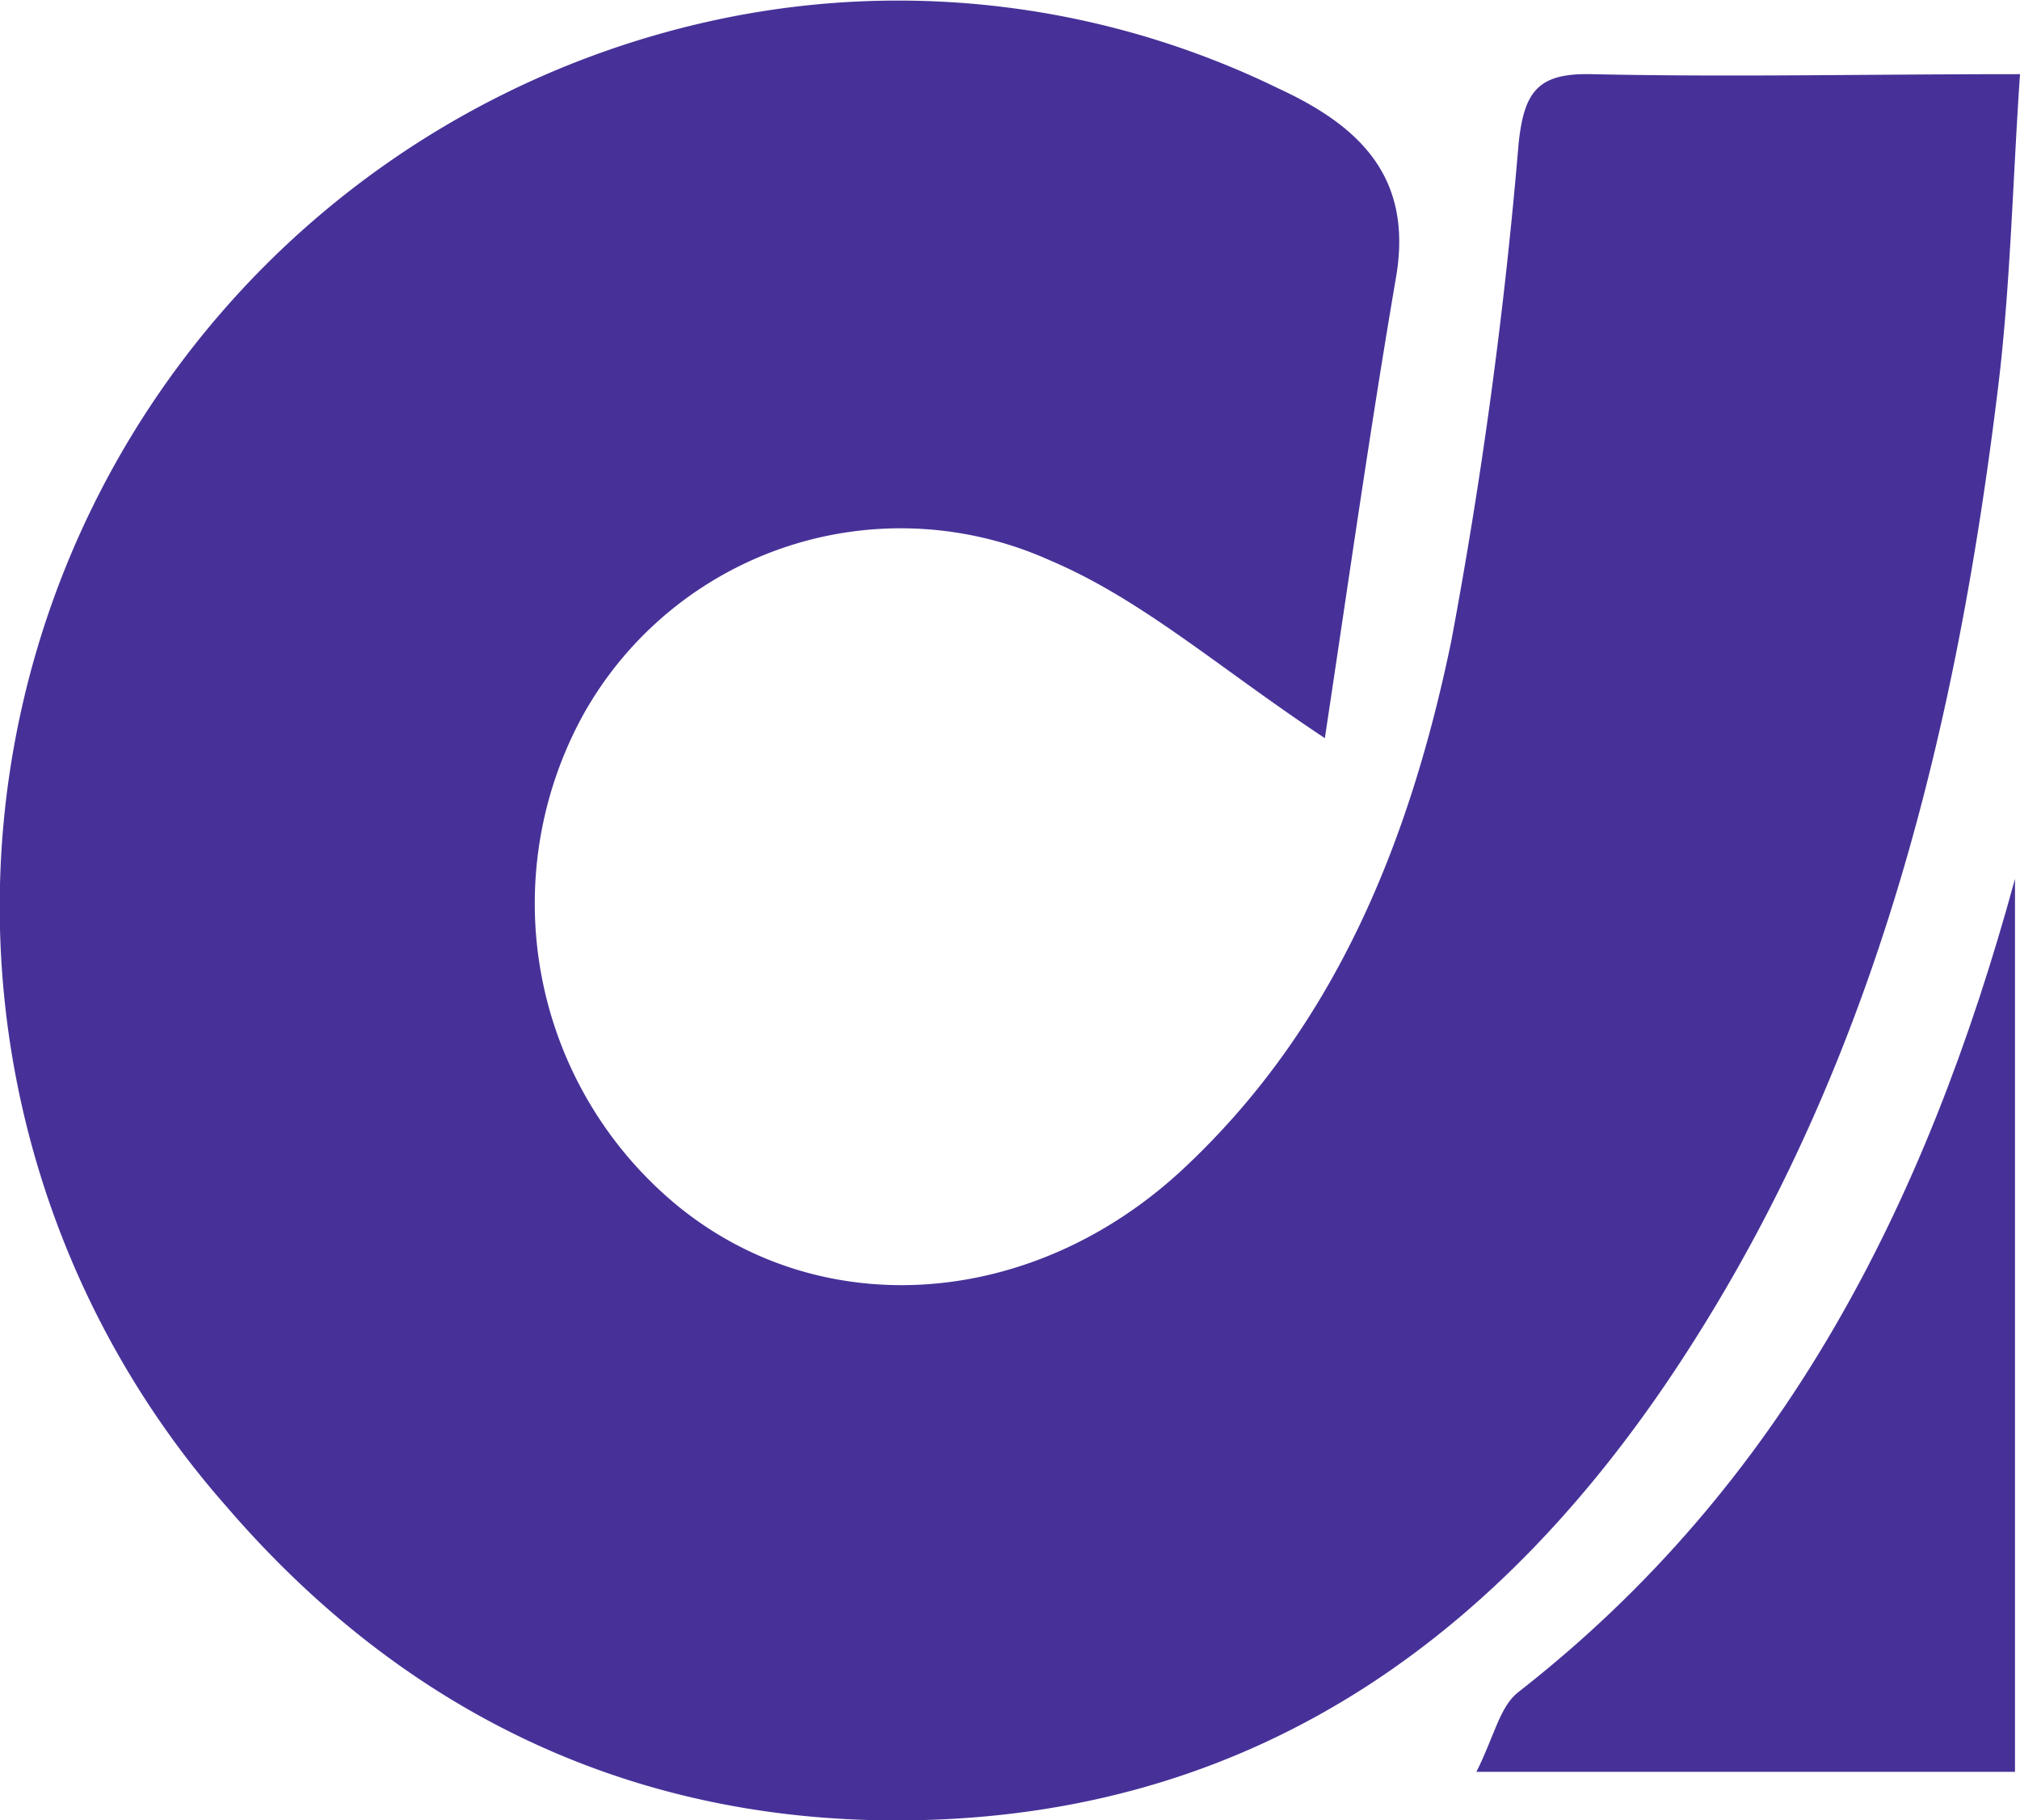
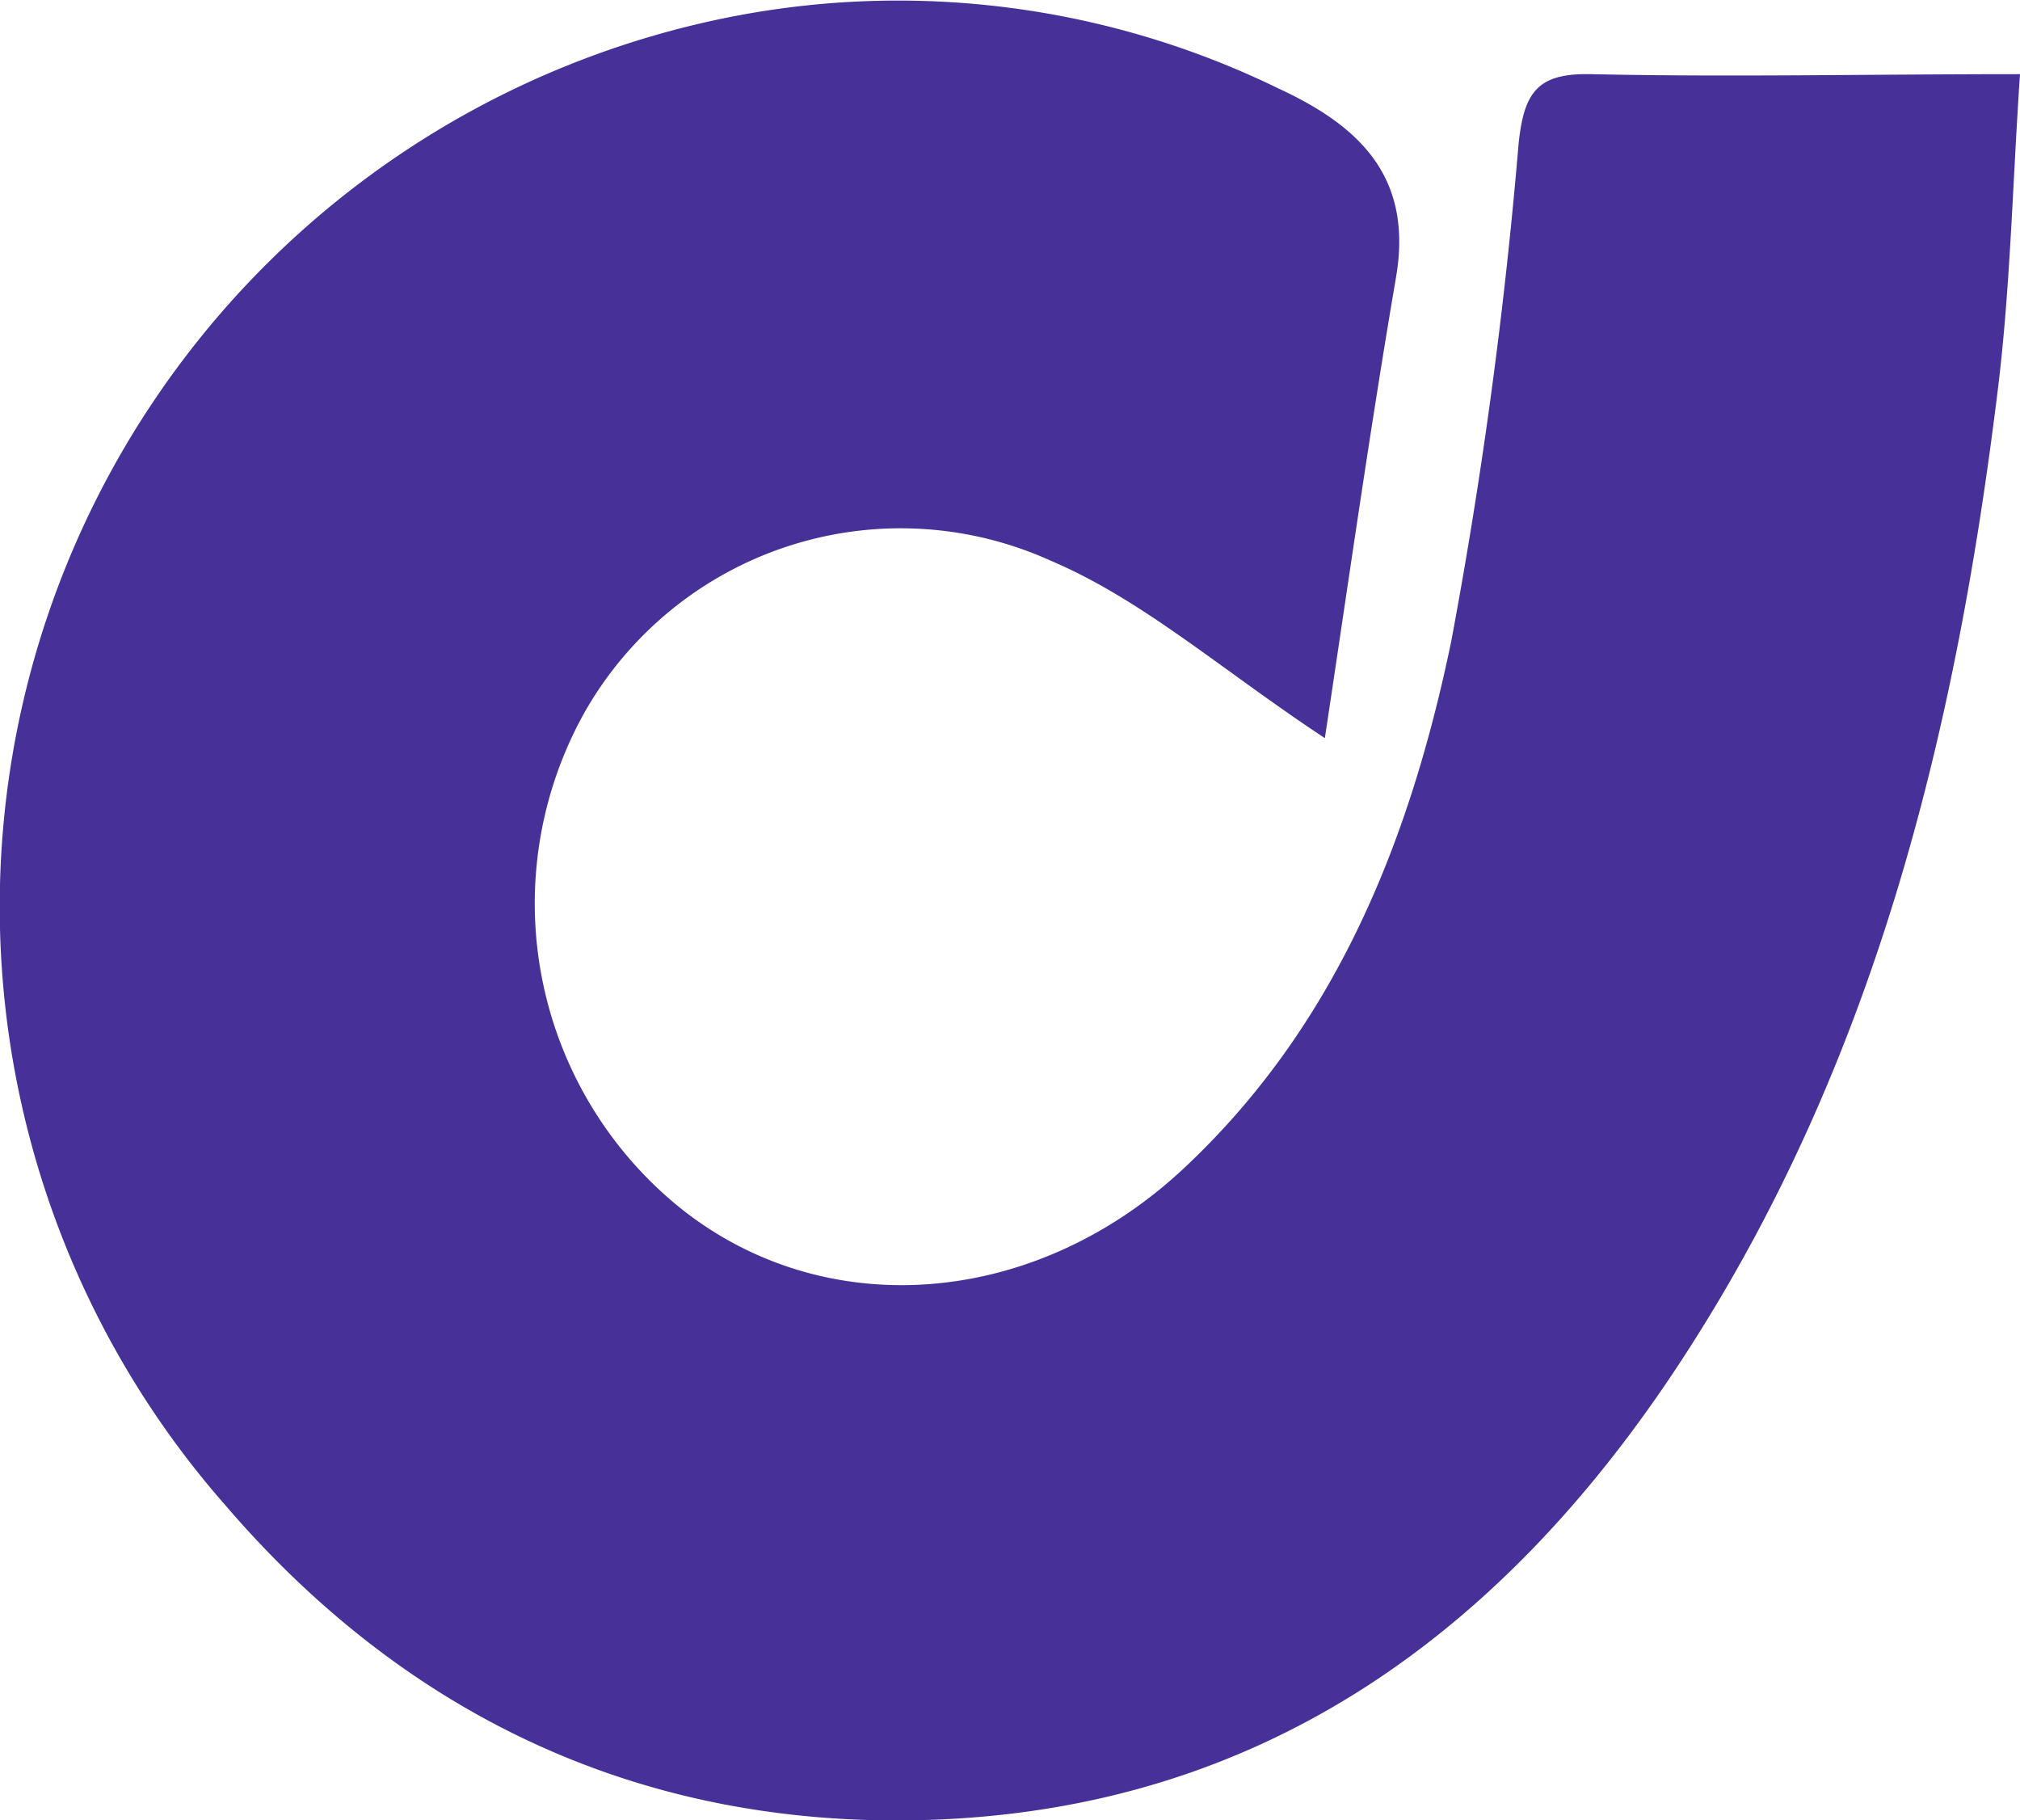
<svg xmlns="http://www.w3.org/2000/svg" width="92.9" height="83.7" viewBox="0 0 92.9 83.7">
  <defs>
    <style>
      .cls-1 {
        fill: #473198;
      }
    </style>
  </defs>
  <g id="Слой_2" data-name="Слой 2">
    <g id="Слой_1-2" data-name="Слой 1">
      <g>
        <path class="cls-1" d="M60.93,33.94c-4.78-3.16-8.39-6.37-12.61-8.16a16.72,16.72,0,0,0-21.45,7,18,18,0,0,0,4.3,22.67c6.65,5.42,16.32,4.73,23.21-1.67C61.45,47.2,64.85,38.61,66.74,29.5a227.63,227.63,0,0,0,3.1-22.89c.25-2.38.87-3.25,3.32-3.2,6.34.14,12.69,0,19.74,0-.34,5-.44,9.72-1,14.34C90,33.38,86.35,48.45,77.75,61.9c-8.29,13-19.6,21.41-35.41,21.79C29.59,84,18.77,79,10.38,69.23A41.7,41.7,0,0,1,33.24.85,39.88,39.88,0,0,1,58.78,4.06c3.73,1.72,6.2,4.06,5.43,8.65C63,19.78,62,26.87,60.93,33.94Z" />
-         <path class="cls-1" d="M92.67,81.47H67.9c.81-1.6,1.07-3,1.92-3.66C82,68.31,88.57,55.43,92.67,40.41Z" />
      </g>
    </g>
  </g>
</svg>